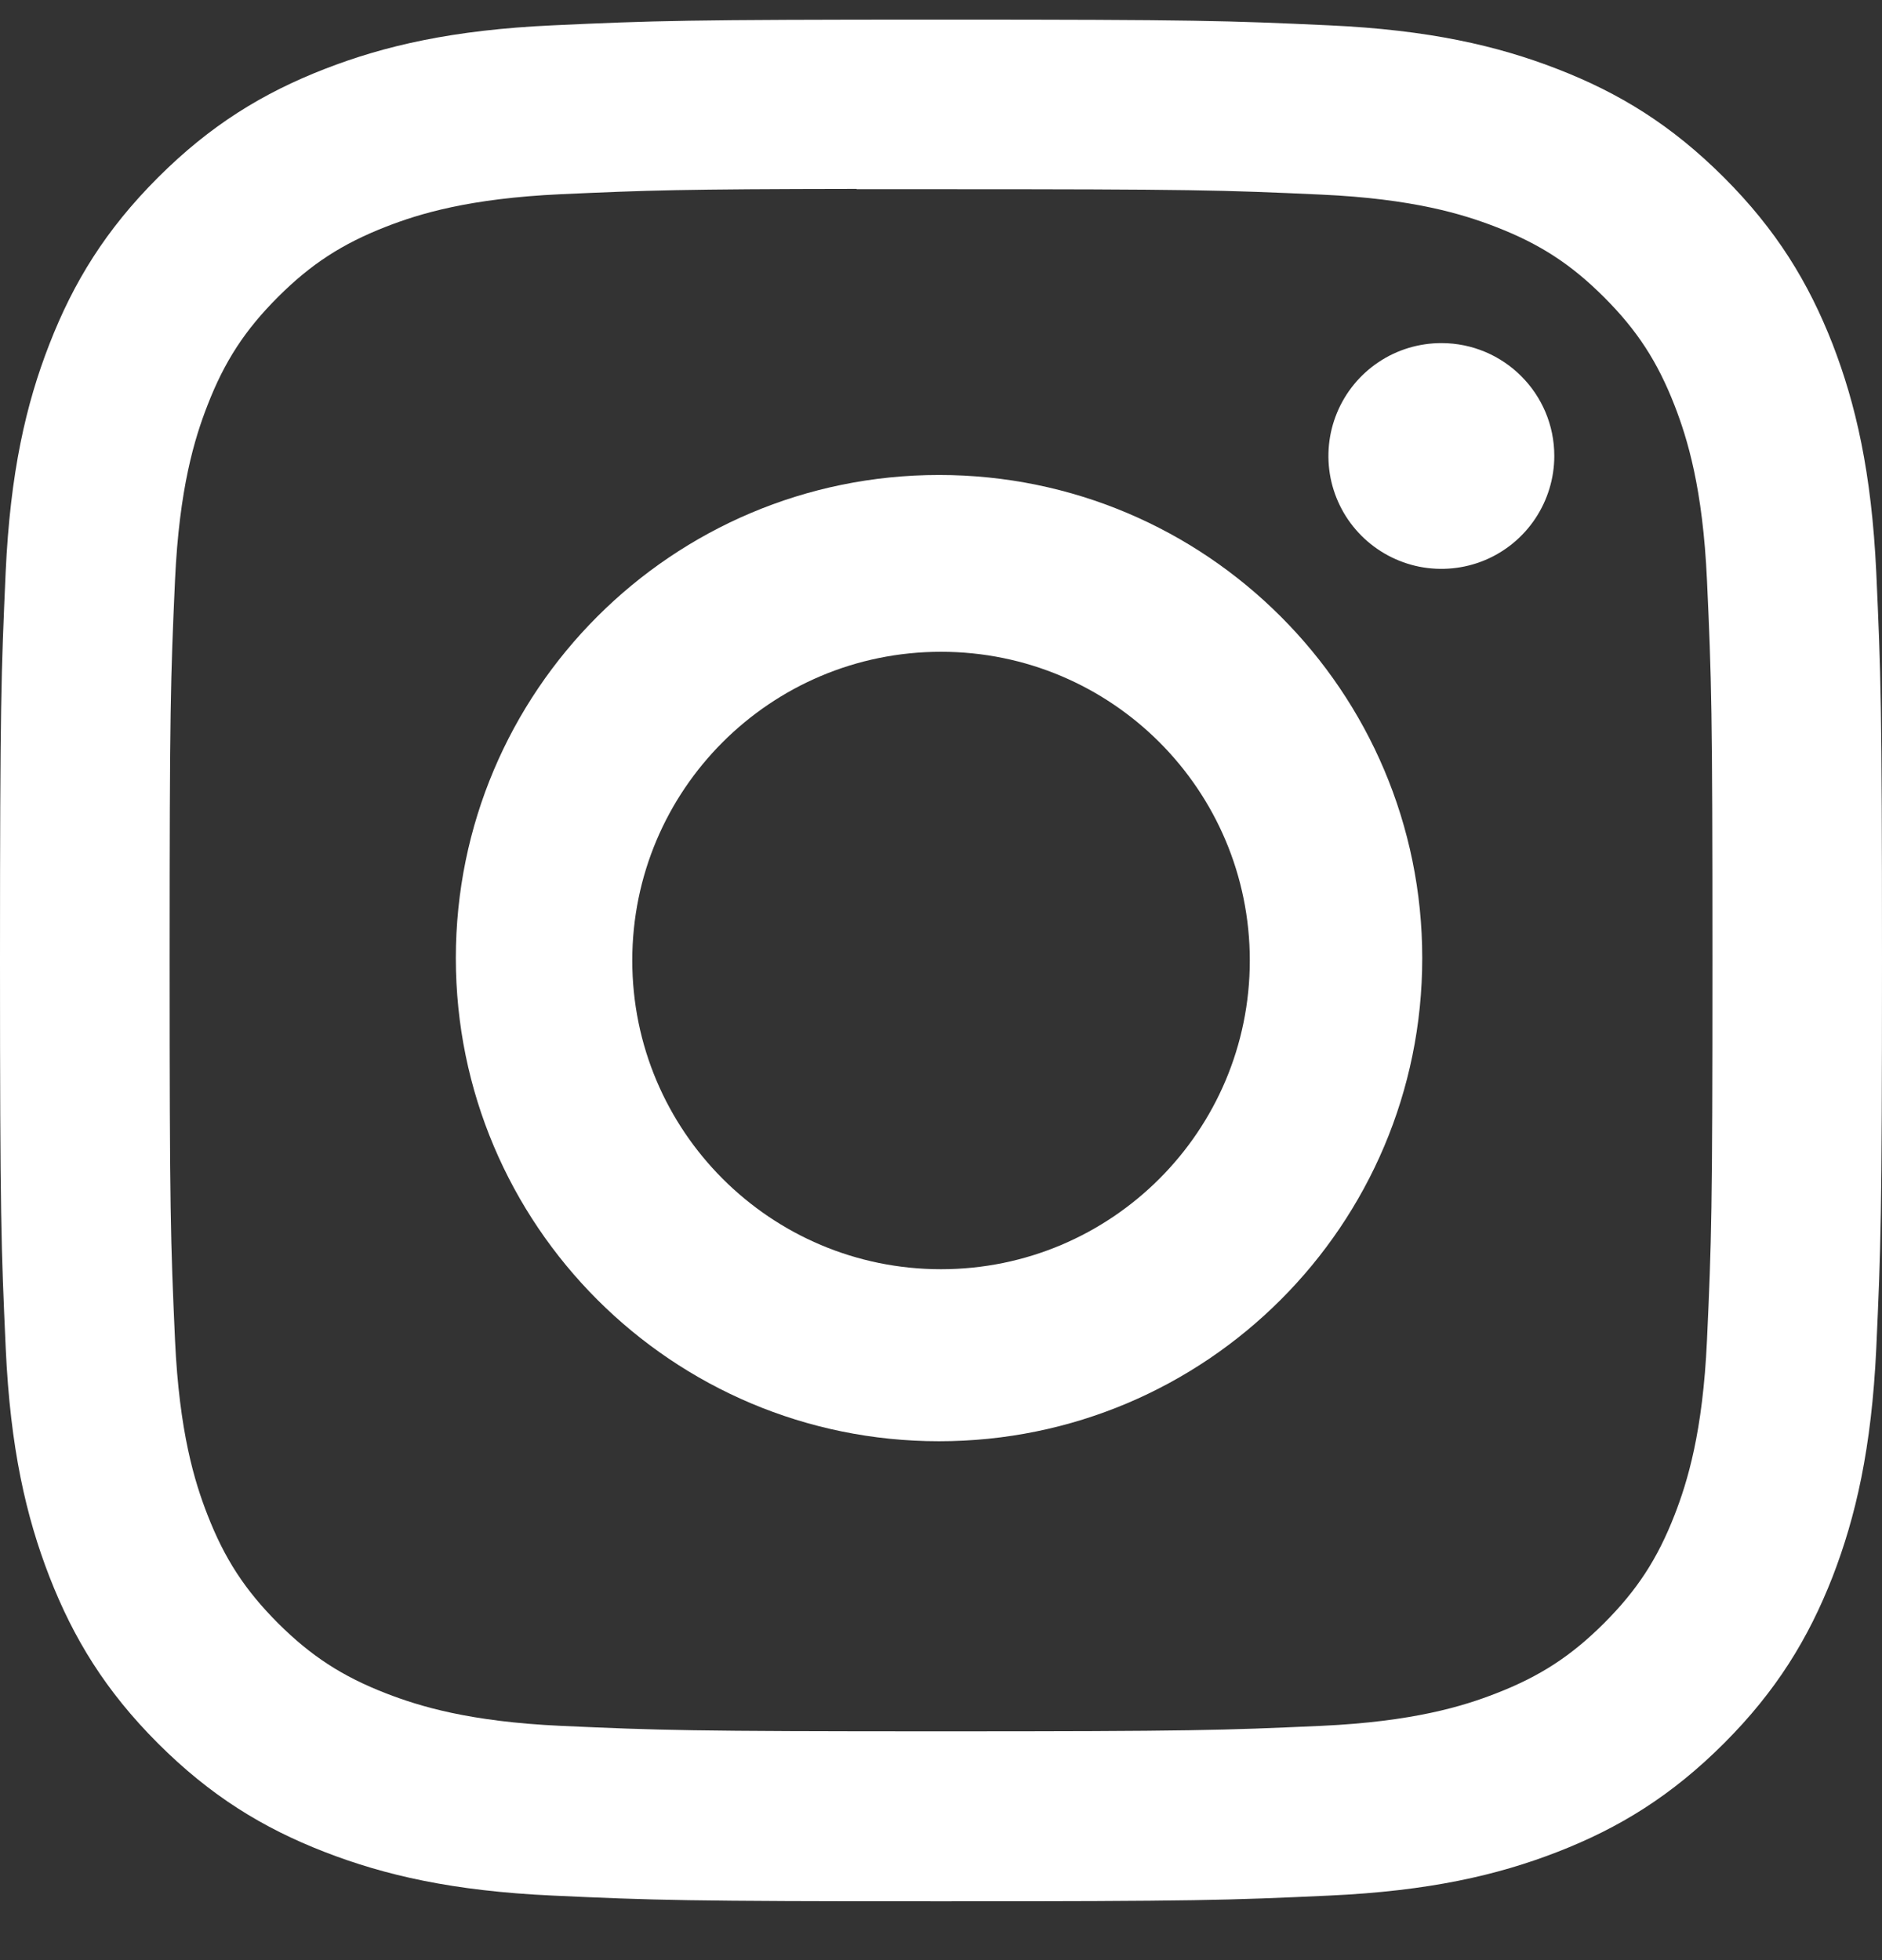
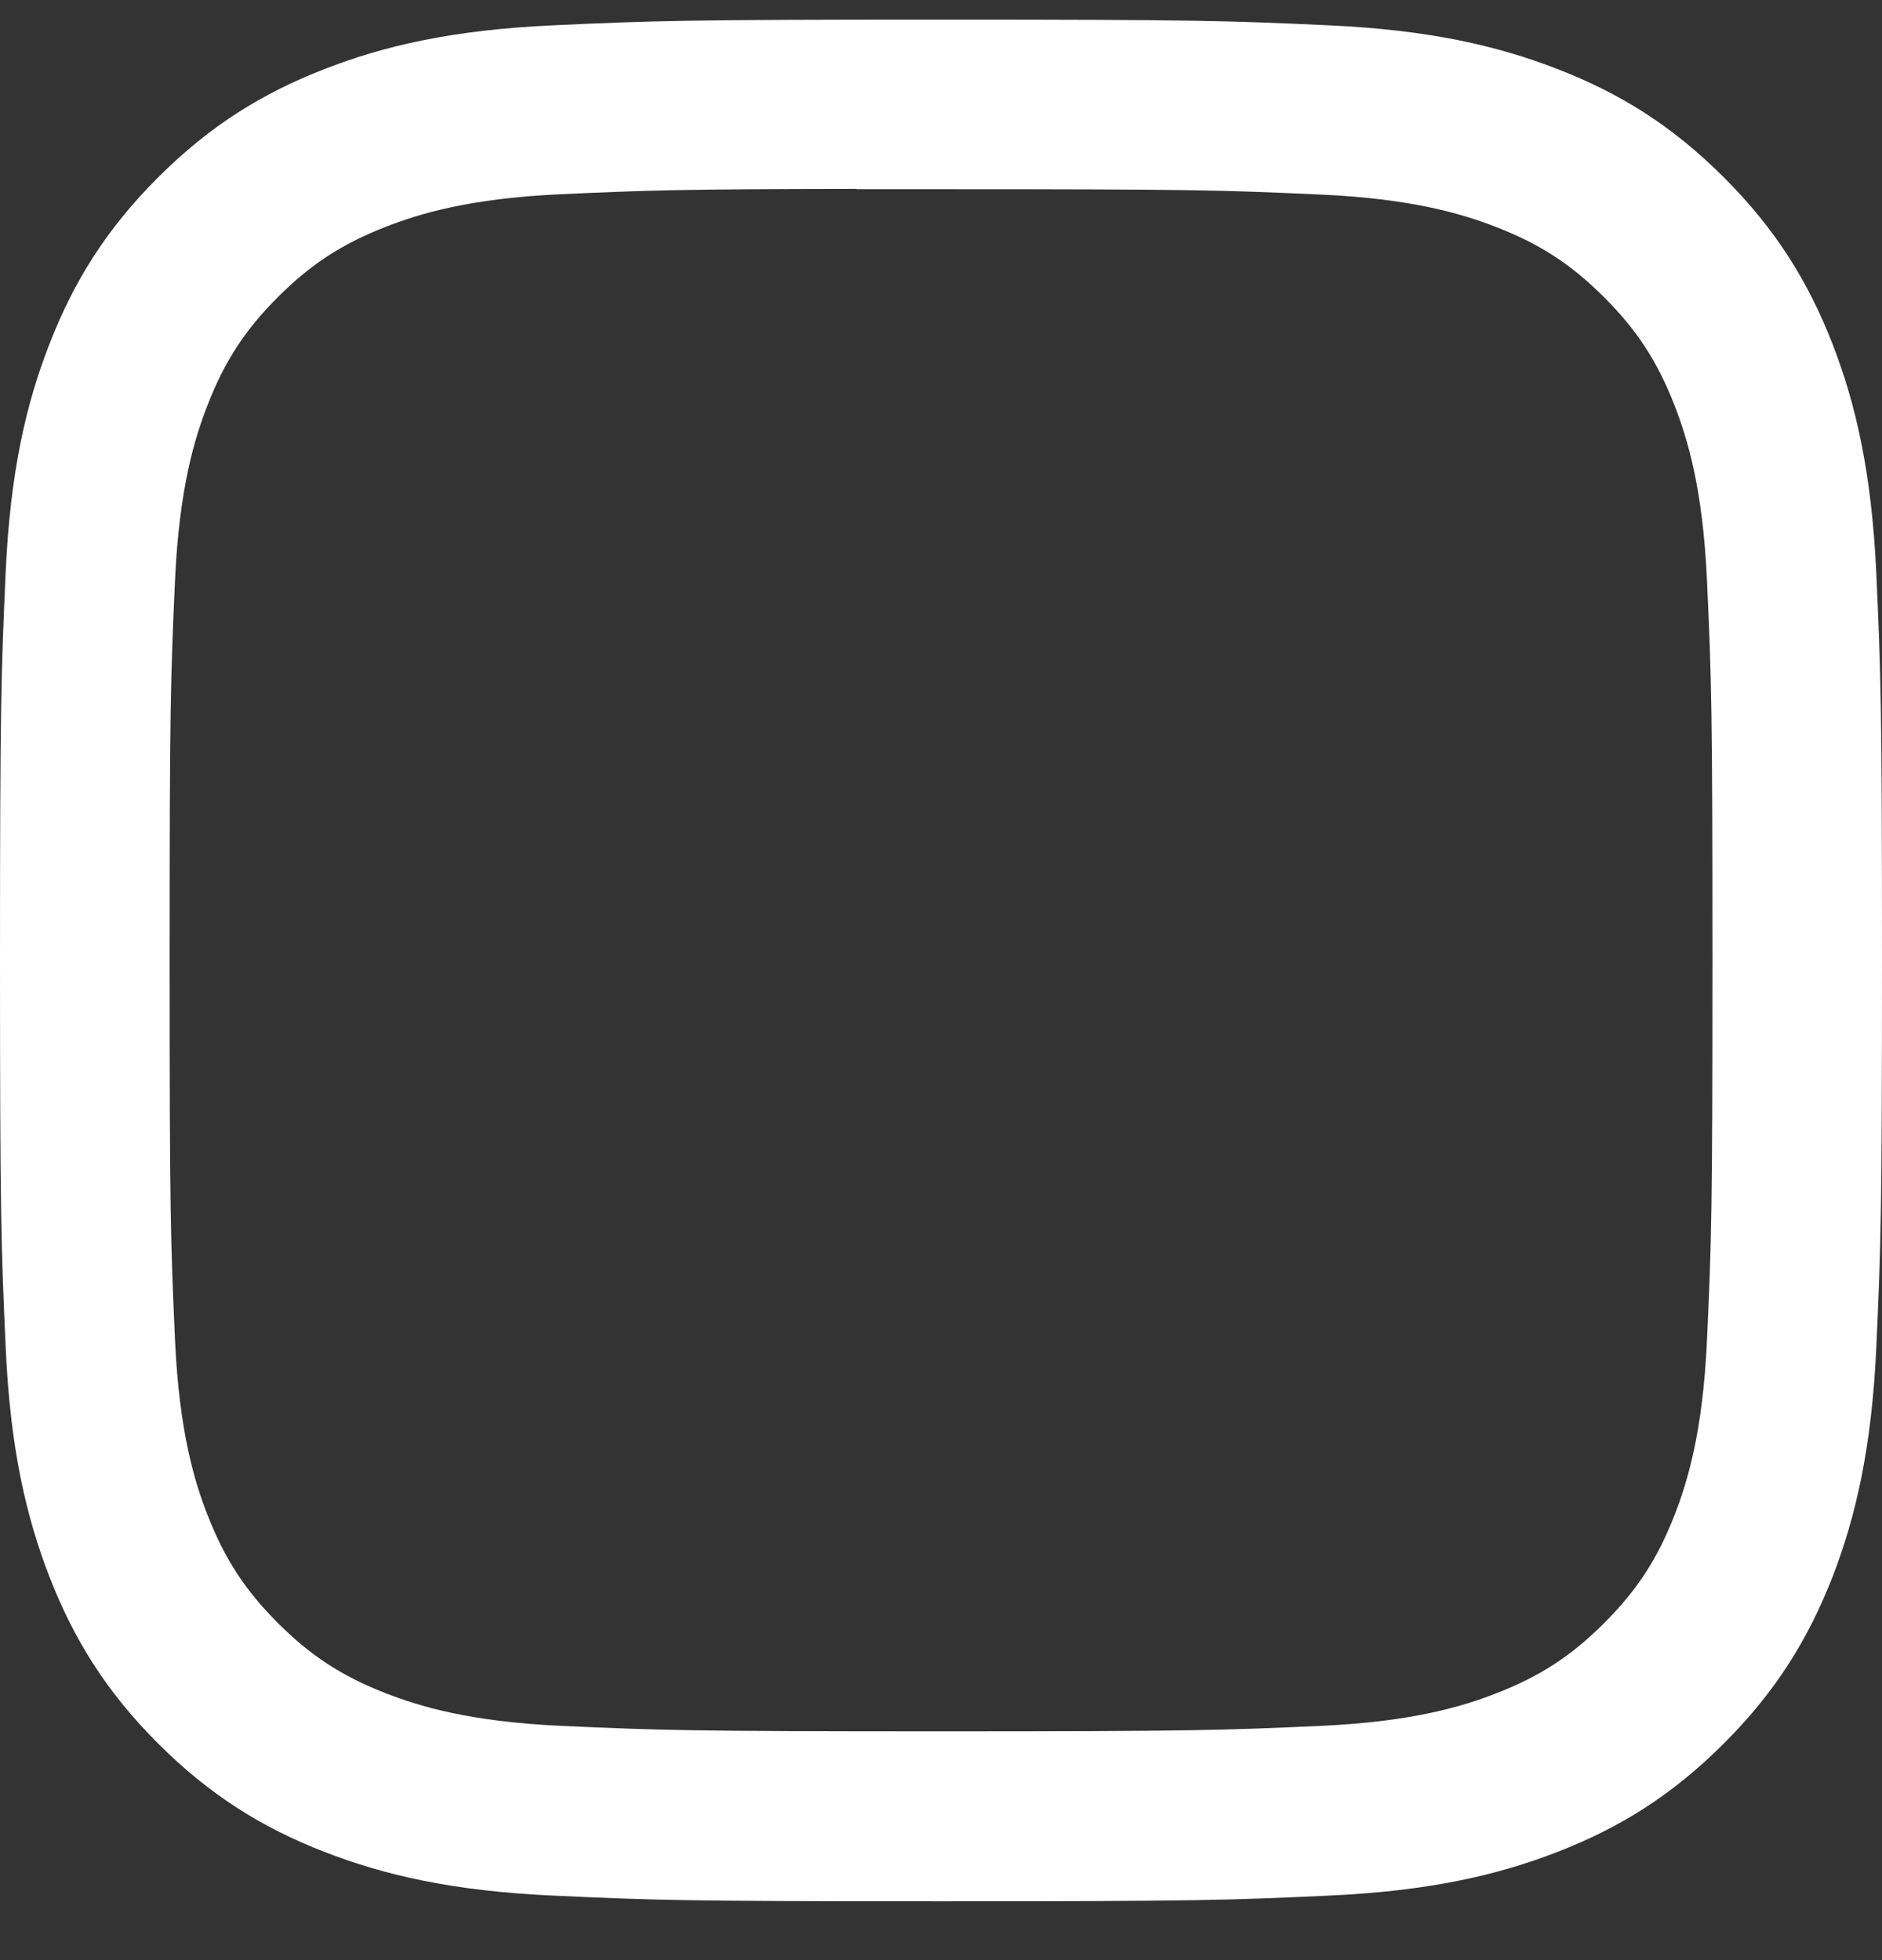
<svg xmlns="http://www.w3.org/2000/svg" width="24" height="25" viewBox="0 0 24 25" fill="none">
  <rect x="0" y="0" width="24" height="25" fill="#333333" stroke="none" />
  <path d="M12.001 0.25C8.742 0.25 8.333 0.264 7.053 0.323C5.775 0.381 4.903 0.583 4.14 0.88C3.351 1.187 2.682 1.597 2.015 2.264C1.347 2.931 0.937 3.6 0.63 4.389C0.332 5.152 0.13 6.025 0.072 7.302C0.015 8.582 0 8.991 0 12.25C0 15.509 0.015 15.917 0.073 17.197C0.131 18.474 0.334 19.346 0.63 20.109C0.937 20.898 1.347 21.568 2.014 22.235C2.681 22.902 3.35 23.314 4.139 23.62C4.903 23.917 5.775 24.119 7.052 24.177C8.332 24.236 8.741 24.25 12 24.25C15.259 24.25 15.667 24.236 16.947 24.177C18.224 24.119 19.097 23.917 19.861 23.62C20.65 23.314 21.318 22.902 21.985 22.235C22.652 21.568 23.062 20.898 23.37 20.11C23.665 19.346 23.867 18.474 23.927 17.197C23.985 15.917 24 15.509 24 12.25C24 8.991 23.985 8.582 23.927 7.302C23.867 6.024 23.665 5.152 23.37 4.389C23.062 3.6 22.652 2.931 21.985 2.264C21.317 1.596 20.65 1.186 19.86 0.88C19.095 0.583 18.222 0.381 16.945 0.323C15.665 0.264 15.257 0.25 11.997 0.25H12.001ZM10.924 2.413C11.244 2.412 11.6 2.413 12.001 2.413C15.205 2.413 15.585 2.424 16.85 2.482C18.02 2.535 18.655 2.731 19.078 2.895C19.638 3.112 20.037 3.372 20.457 3.792C20.877 4.212 21.137 4.612 21.355 5.172C21.519 5.595 21.715 6.23 21.768 7.4C21.826 8.665 21.838 9.045 21.838 12.247C21.838 15.45 21.826 15.83 21.768 17.095C21.715 18.265 21.519 18.9 21.355 19.322C21.137 19.882 20.877 20.281 20.457 20.701C20.037 21.121 19.638 21.381 19.078 21.598C18.655 21.763 18.02 21.958 16.85 22.012C15.585 22.069 15.205 22.082 12.001 22.082C8.797 22.082 8.417 22.069 7.152 22.012C5.982 21.958 5.347 21.762 4.924 21.598C4.364 21.381 3.964 21.12 3.544 20.701C3.124 20.28 2.864 19.881 2.646 19.321C2.481 18.899 2.286 18.264 2.232 17.094C2.175 15.829 2.163 15.449 2.163 12.244C2.163 9.04 2.175 8.662 2.232 7.397C2.286 6.227 2.481 5.592 2.646 5.169C2.863 4.609 3.124 4.209 3.544 3.789C3.964 3.369 4.364 3.109 4.924 2.891C5.347 2.726 5.982 2.531 7.152 2.477C8.259 2.427 8.688 2.412 10.924 2.409V2.413Z" fill="white" />
-   <path d="M18.381 4.376C18.096 4.376 17.817 4.46 17.581 4.618C17.344 4.776 17.159 5.001 17.05 5.265C16.941 5.528 16.913 5.817 16.968 6.097C17.024 6.376 17.161 6.633 17.363 6.834C17.564 7.035 17.821 7.172 18.1 7.228C18.379 7.283 18.669 7.255 18.932 7.146C19.195 7.037 19.42 6.852 19.578 6.615C19.736 6.378 19.821 6.1 19.821 5.815C19.821 5.02 19.176 4.376 18.381 4.376Z" fill="white" />
-   <path fill-rule="evenodd" clip-rule="evenodd" d="M11.975 6.058C8.572 6.058 5.813 8.817 5.813 12.22C5.813 15.624 8.572 18.382 11.975 18.382C15.378 18.382 18.137 15.624 18.137 12.22C18.137 8.817 15.378 6.058 11.975 6.058ZM12 16.188C14.175 16.188 15.938 14.425 15.938 12.25C15.938 10.075 14.175 8.313 12 8.313C9.825 8.313 8.063 10.075 8.063 12.25C8.063 14.425 9.825 16.188 12 16.188Z" fill="white" />
</svg>